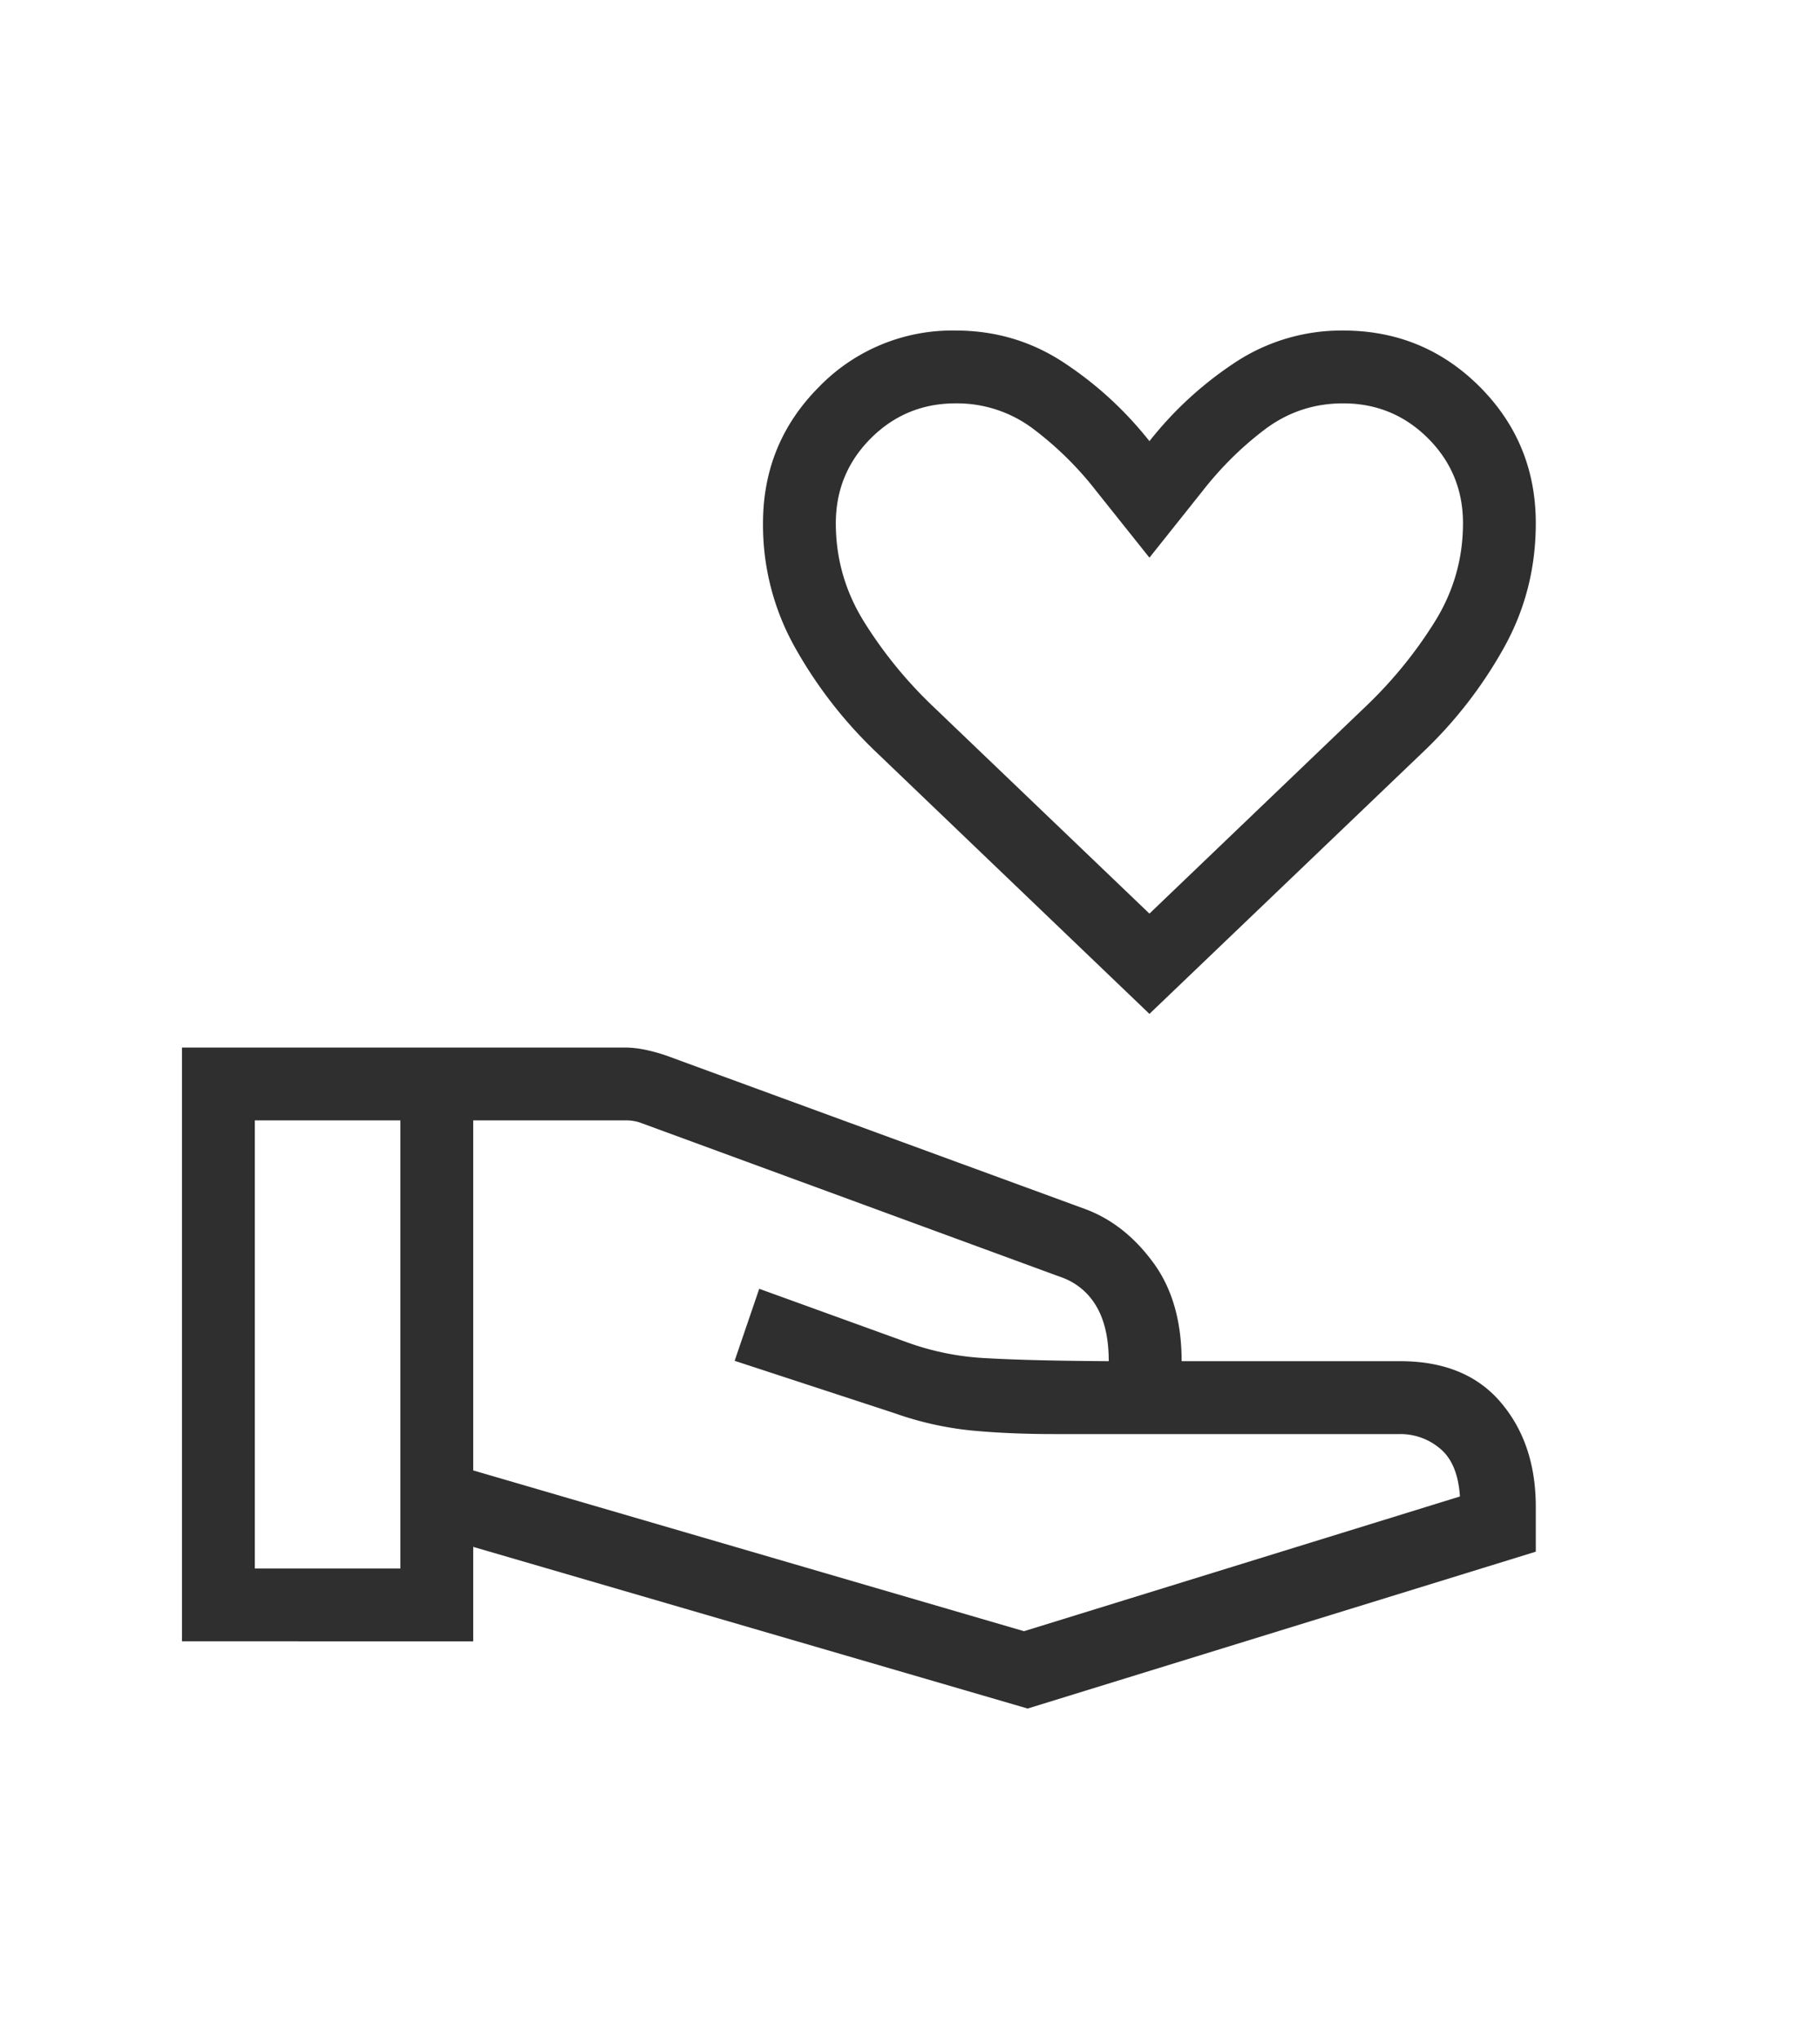
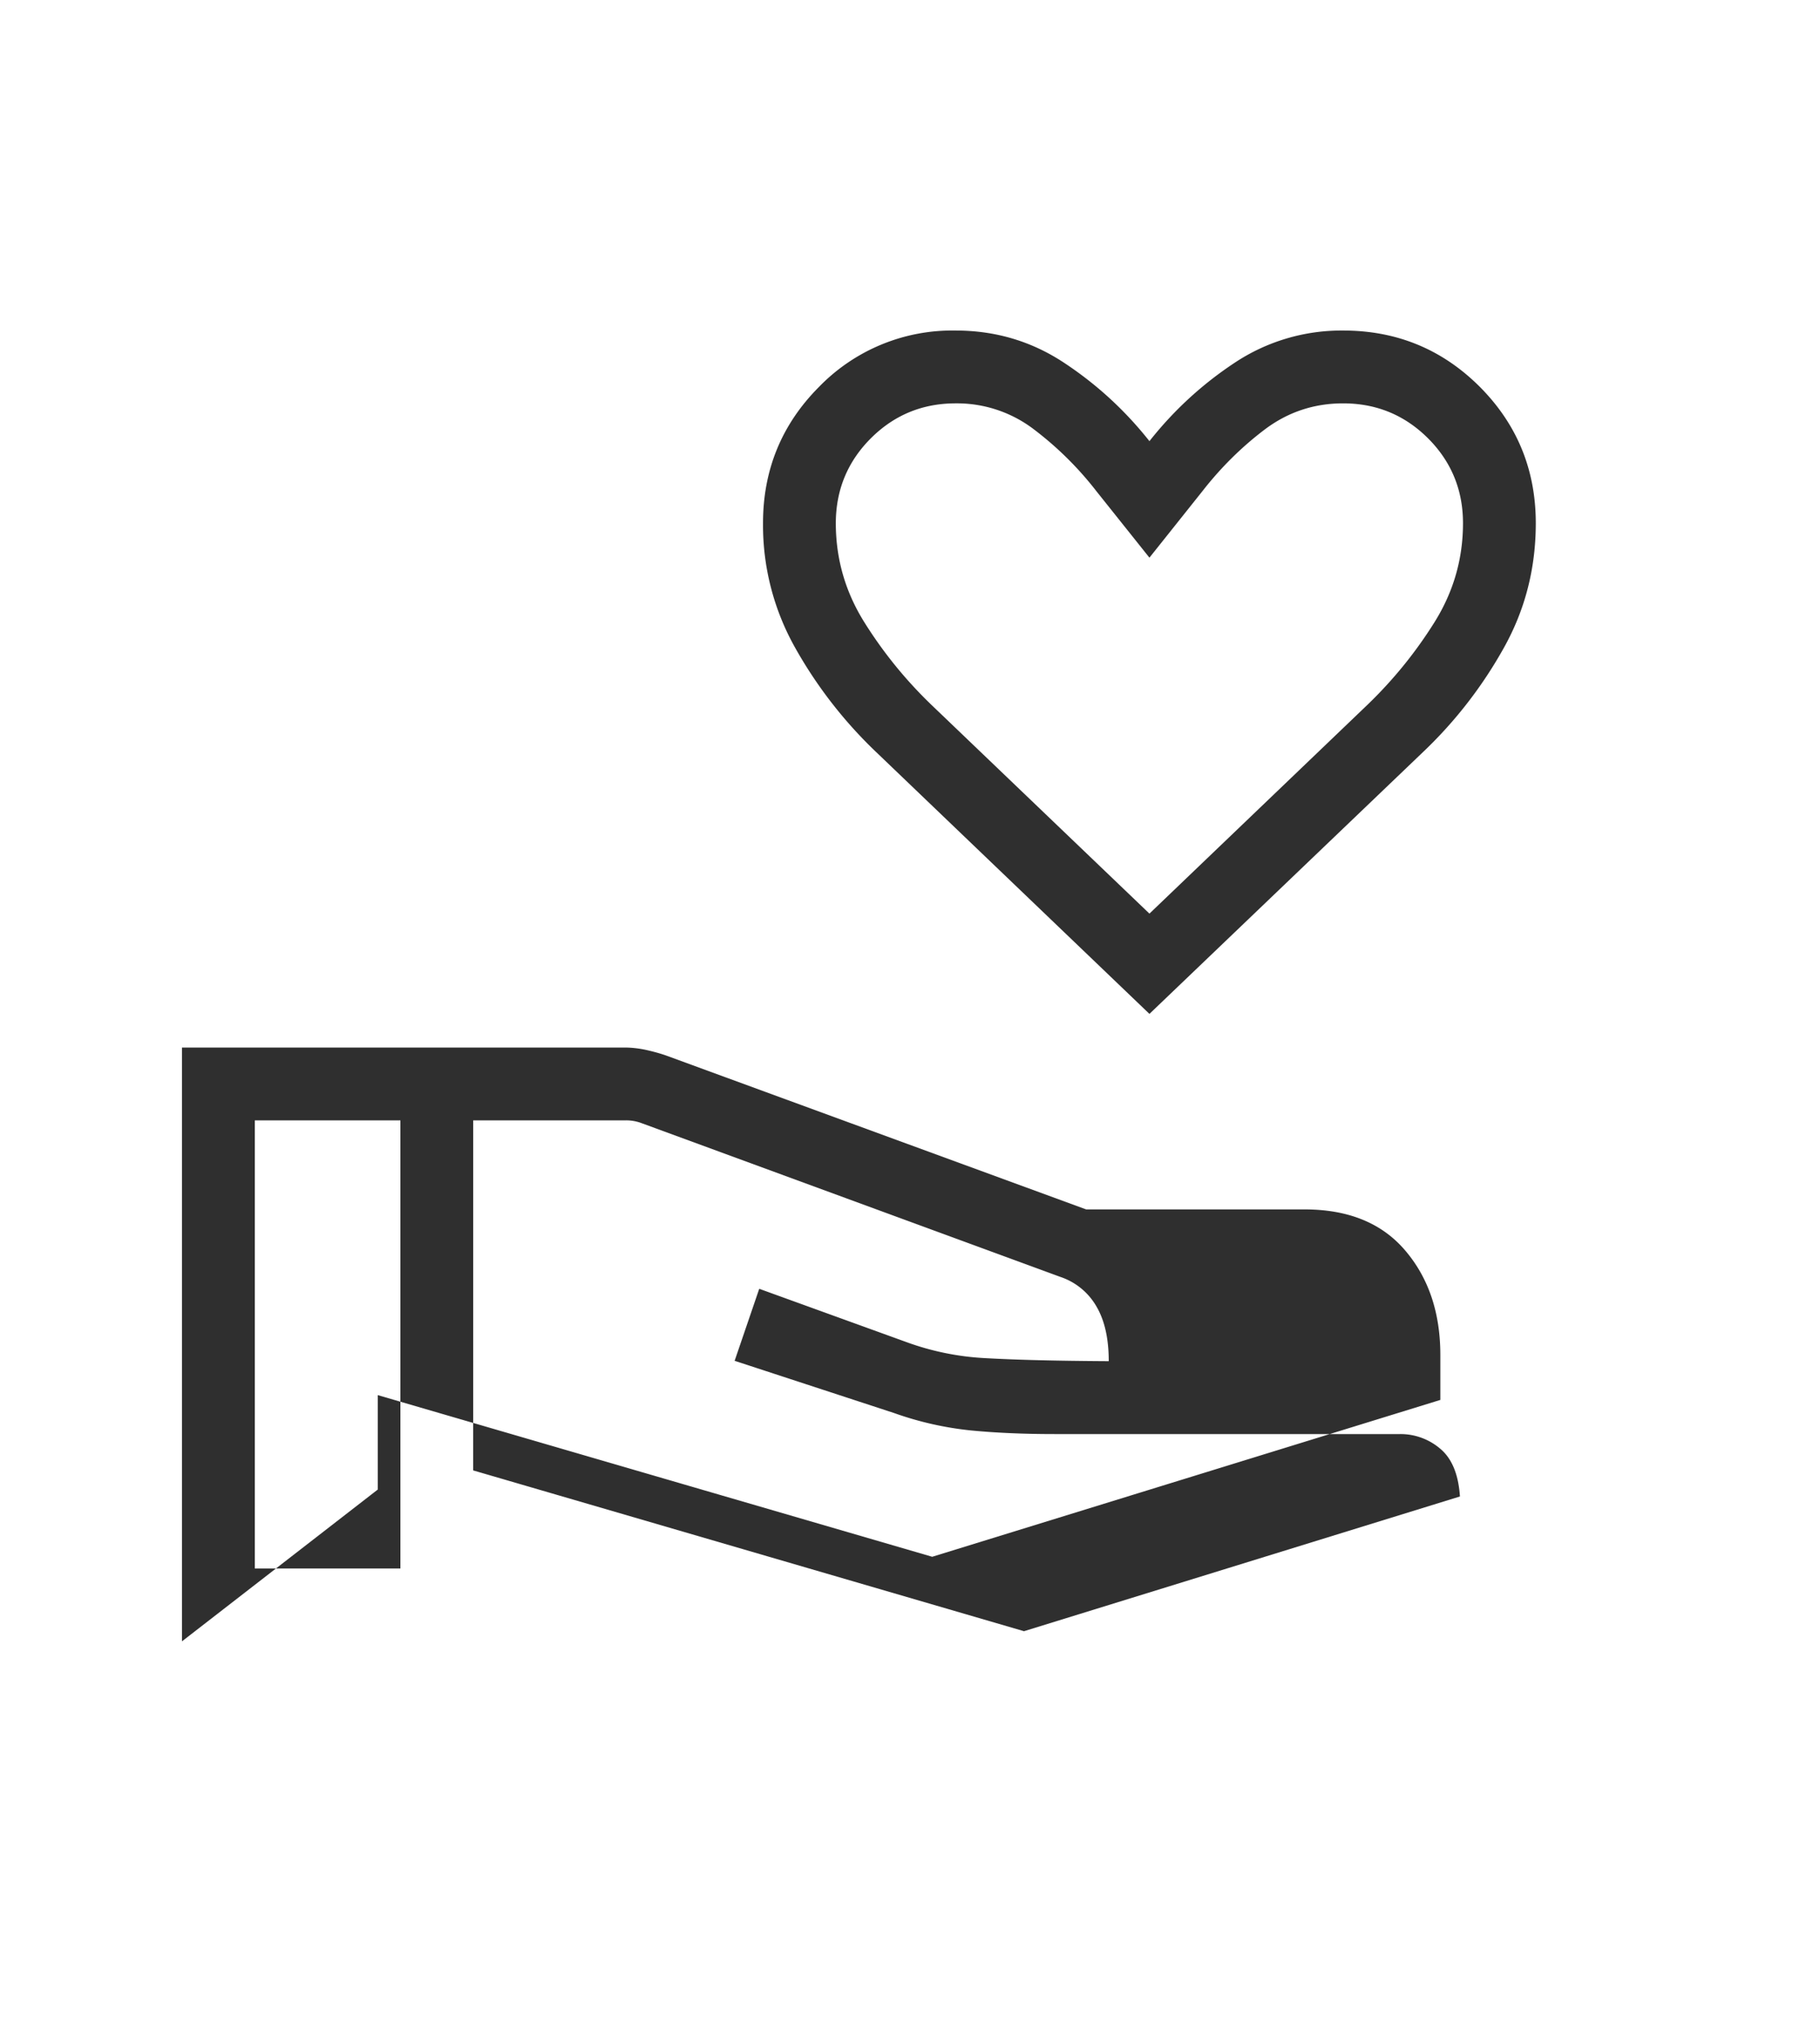
<svg xmlns="http://www.w3.org/2000/svg" width="25" height="28" fill="none">
-   <path fill="#2F2F2F" d="m15.789 13.923-3.766-3.607a6.1 6.1 0 0 1-1.1-1.42 3.43 3.43 0 0 1-.442-1.711q0-1.102.772-1.875a2.55 2.55 0 0 1 1.874-.771q.82 0 1.49.443.671.443 1.172 1.076.5-.633 1.17-1.076a2.65 2.65 0 0 1 1.491-.443q1.102 0 1.875.771.771.773.771 1.875 0 .926-.438 1.71a6 6 0 0 1-1.098 1.42zm0-1.377 2.994-2.867q.533-.513.923-1.137.39-.625.39-1.357 0-.685-.48-1.166-.482-.48-1.166-.48-.6 0-1.076.358-.476.36-.855.845l-.73.916-.731-.916a4.6 4.6 0 0 0-.855-.845 1.74 1.74 0 0 0-1.076-.358q-.684 0-1.165.48-.48.481-.481 1.166 0 .732.39 1.357.39.624.923 1.137zM6.5 20.192l7.566 2.208 5.988-1.85q-.03-.456-.272-.657a.84.84 0 0 0-.551-.2h-4.745q-.634 0-1.15-.05a4.5 4.5 0 0 1-1.055-.239l-2.19-.717.338-.989 2.025.733a3.7 3.7 0 0 0 1.096.22q.614.035 1.68.041 0-.467-.171-.755a.9.9 0 0 0-.493-.402l-5.754-2.112a.6.6 0 0 0-.212-.038H6.5zm-4 2.347v-8.154h6.078q.14 0 .288.031.147.032.274.075l5.78 2.117q.536.204.923.733.388.529.388 1.351h3q.904 0 1.384.566.481.565.481 1.434v.616l-6.98 2.154-7.616-2.22v1.297zm1-1h2v-6.154h-2z" />
+   <path fill="#2F2F2F" d="m15.789 13.923-3.766-3.607a6.1 6.1 0 0 1-1.1-1.42 3.43 3.43 0 0 1-.442-1.711q0-1.102.772-1.875a2.55 2.55 0 0 1 1.874-.771q.82 0 1.49.443.671.443 1.172 1.076.5-.633 1.17-1.076a2.65 2.65 0 0 1 1.491-.443q1.102 0 1.875.771.771.773.771 1.875 0 .926-.438 1.71a6 6 0 0 1-1.098 1.42zm0-1.377 2.994-2.867q.533-.513.923-1.137.39-.625.39-1.357 0-.685-.48-1.166-.482-.48-1.166-.48-.6 0-1.076.358-.476.36-.855.845l-.73.916-.731-.916a4.6 4.6 0 0 0-.855-.845 1.74 1.74 0 0 0-1.076-.358q-.684 0-1.165.48-.48.481-.481 1.166 0 .732.39 1.357.39.624.923 1.137zM6.5 20.192l7.566 2.208 5.988-1.85q-.03-.456-.272-.657a.84.84 0 0 0-.551-.2h-4.745q-.634 0-1.15-.05a4.5 4.5 0 0 1-1.055-.239l-2.19-.717.338-.989 2.025.733a3.7 3.7 0 0 0 1.096.22q.614.035 1.68.041 0-.467-.171-.755a.9.9 0 0 0-.493-.402l-5.754-2.112a.6.6 0 0 0-.212-.038H6.5zm-4 2.347v-8.154h6.078q.14 0 .288.031.147.032.274.075l5.78 2.117h3q.904 0 1.384.566.481.565.481 1.434v.616l-6.98 2.154-7.616-2.22v1.297zm1-1h2v-6.154h-2z" />
</svg>